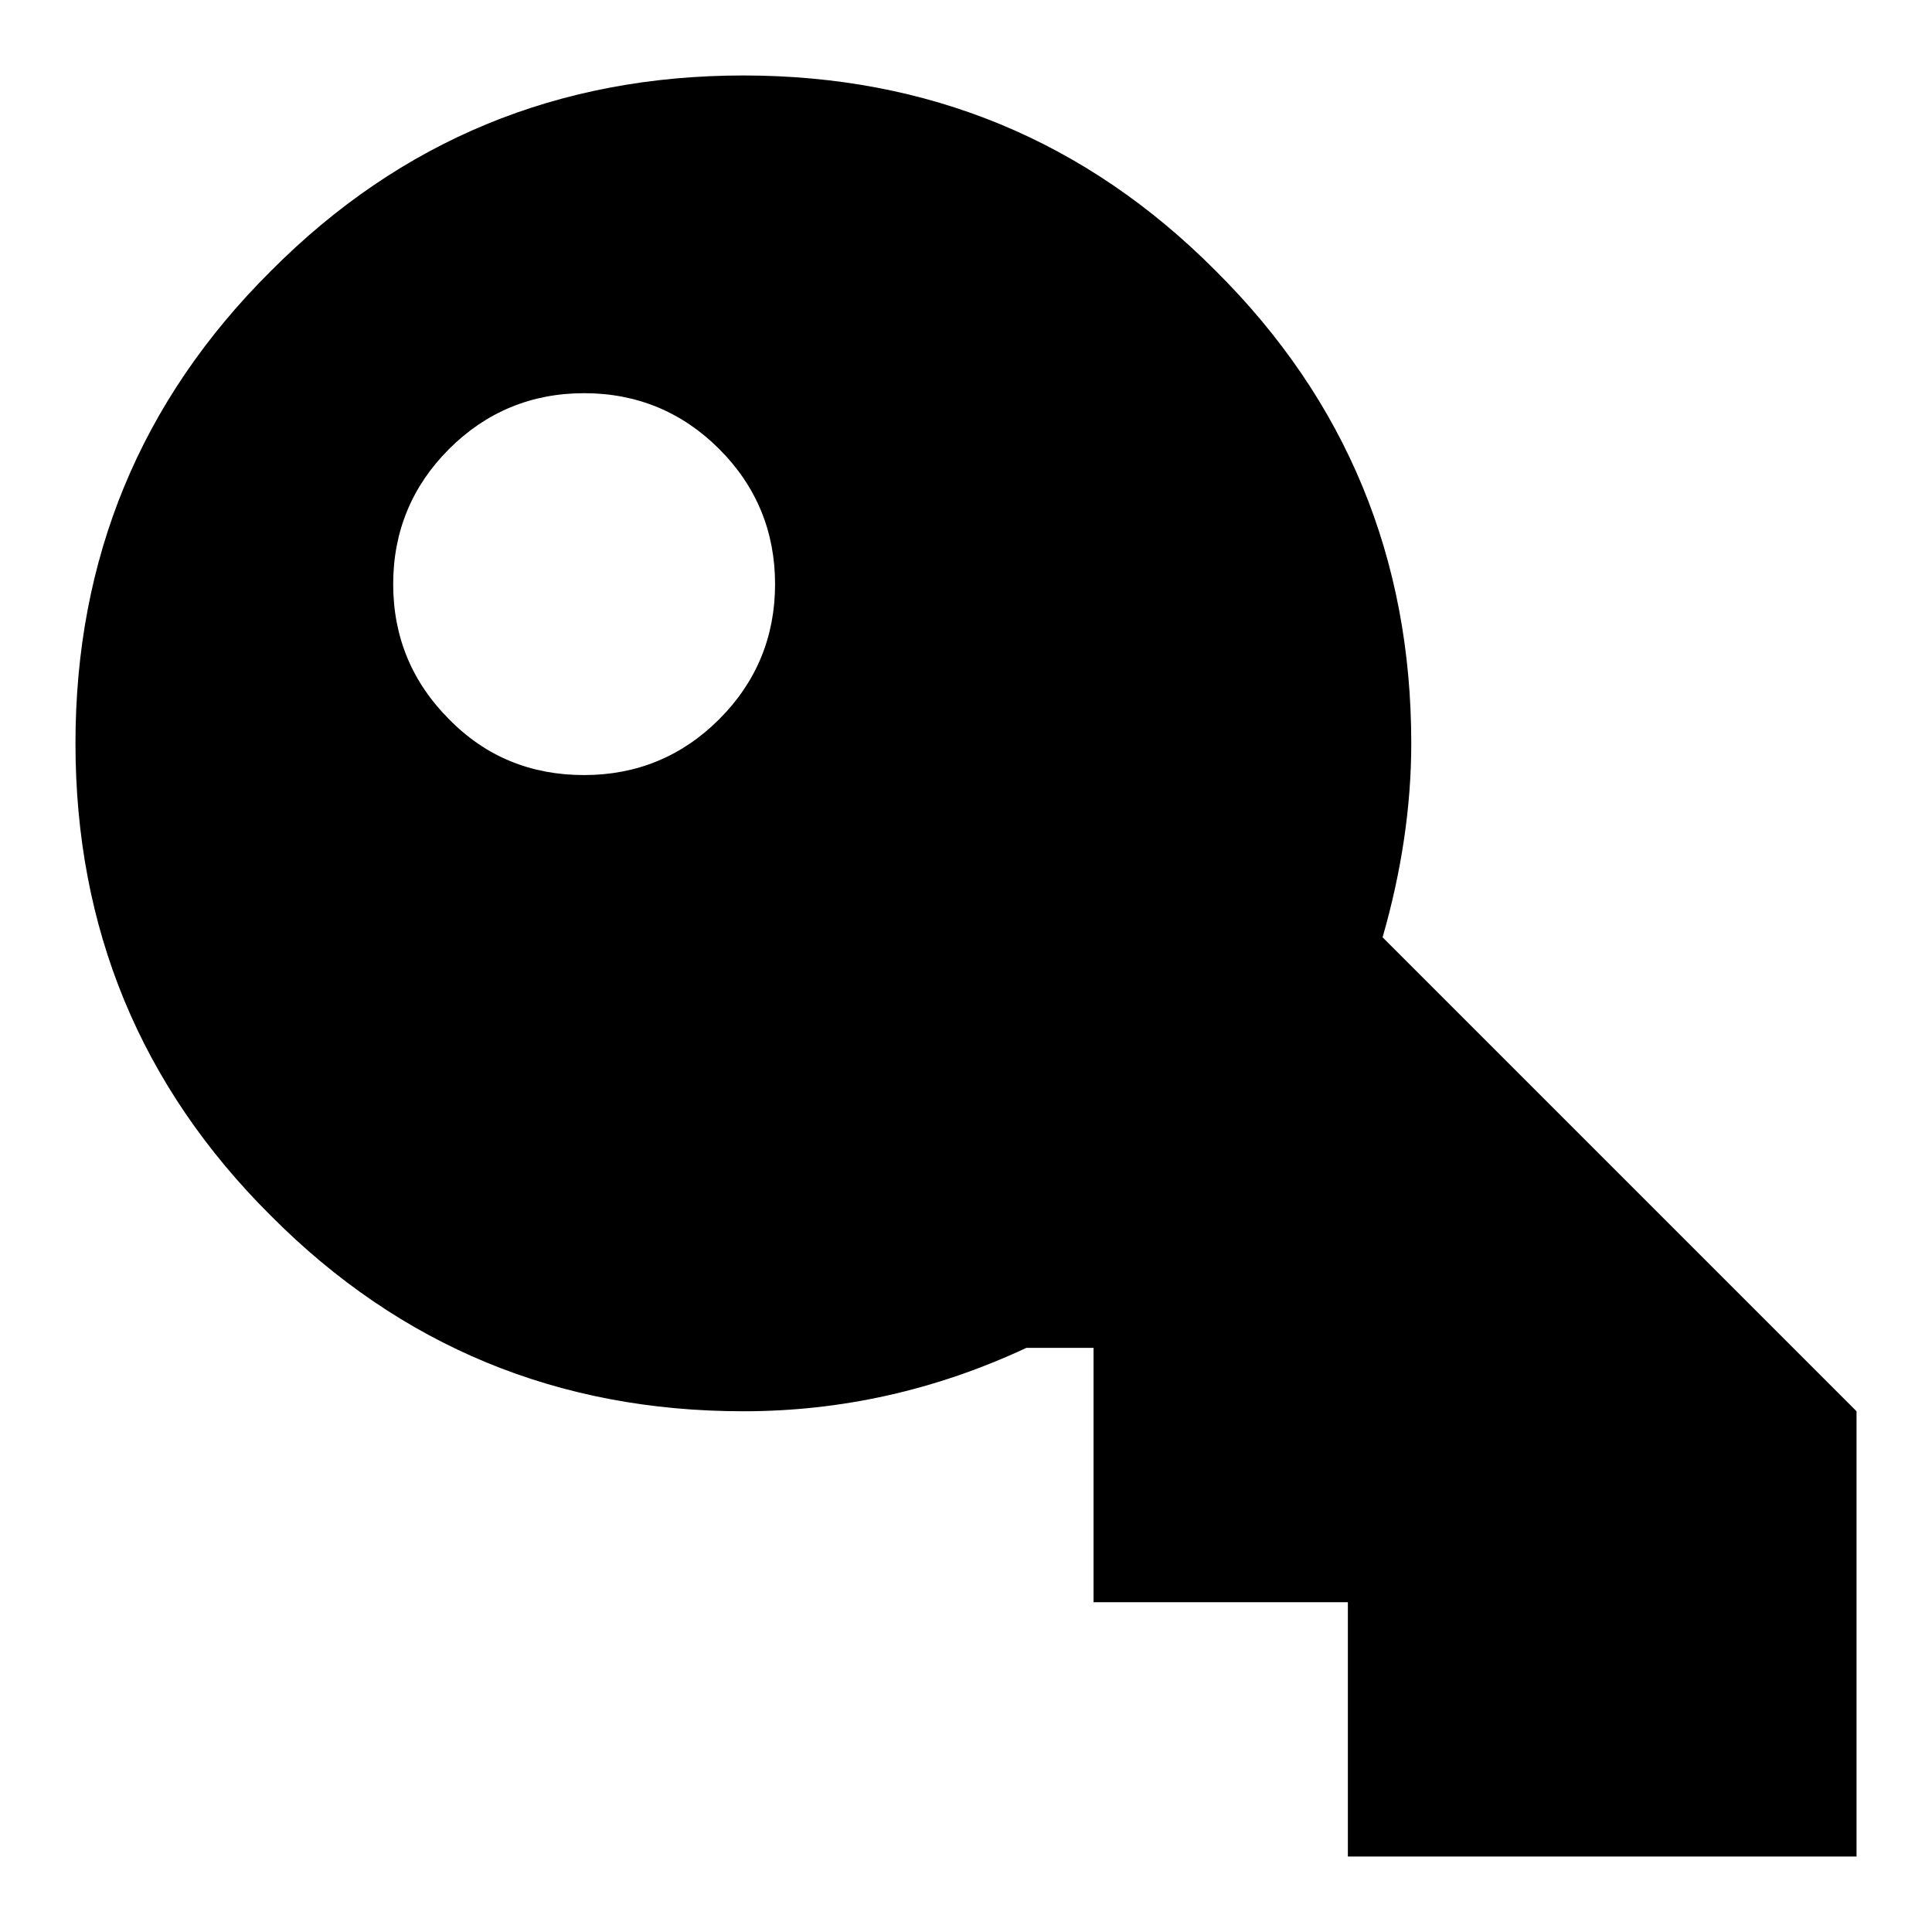
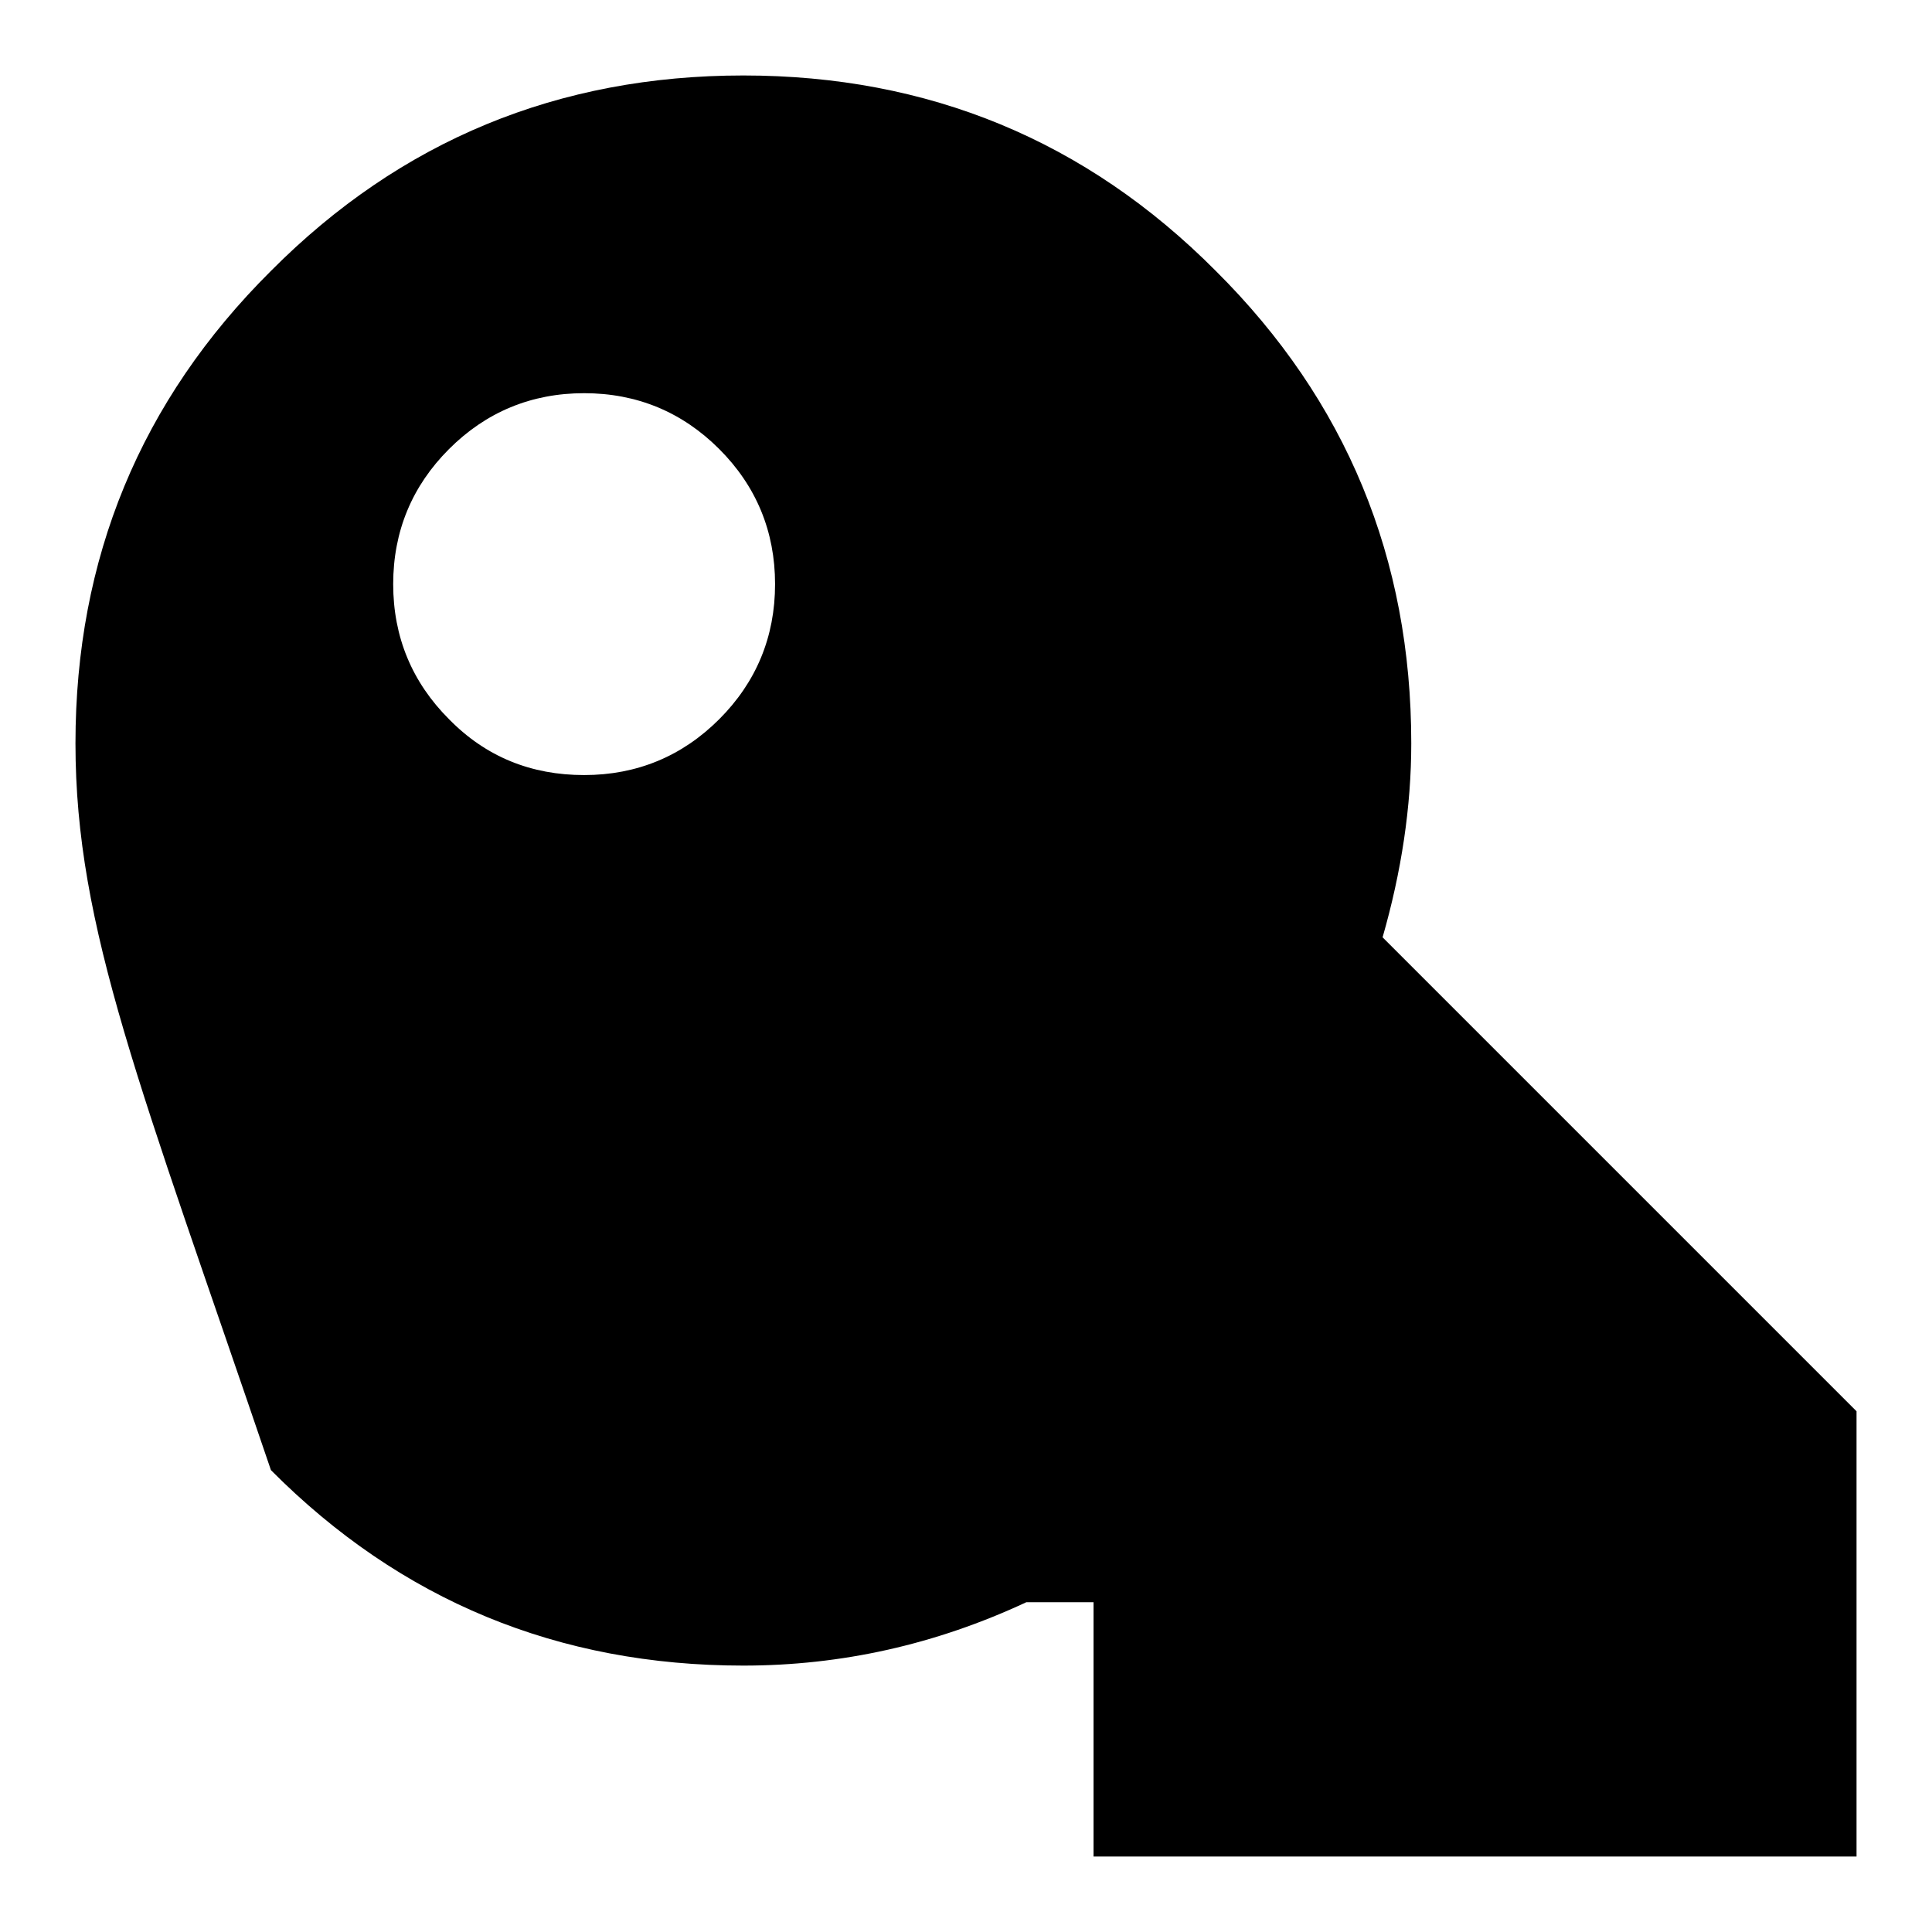
<svg xmlns="http://www.w3.org/2000/svg" version="1.1" x="0px" y="0px" viewBox="0 0 256 256" enable-background="new 0 0 256 256" xml:space="preserve">
  <g>
    <g>
      <g>
-         <path fill="#000000" d="M183.2,124.2L246,187v59h-33.7h-33.7v-33.7h-33.7v-33.7H136c-12,5.6-24.5,8.4-37.5,8.4c-24.5,0-45.4-8.6-62.6-25.9C18.6,143.9,10,123,10,98.5s8.6-45.4,25.9-62.6C53.1,18.6,74,10,98.5,10s45.4,8.6,62.6,25.9C178.4,53.1,187,74,187,98.5C187,106.9,185.7,115.5,183.2,124.2z M77.4,102.7c7,0,13-2.5,17.9-7.4c4.9-4.9,7.4-10.9,7.4-17.9c0-7-2.5-13-7.4-17.9c-4.9-4.9-10.9-7.4-17.9-7.4c-7,0-13,2.5-17.9,7.4c-4.9,4.9-7.4,10.9-7.4,17.9c0,7,2.5,13,7.4,17.9C64.4,100.3,70.4,102.7,77.4,102.7z" />
+         <path fill="#000000" d="M183.2,124.2L246,187v59h-33.7h-33.7h-33.7v-33.7H136c-12,5.6-24.5,8.4-37.5,8.4c-24.5,0-45.4-8.6-62.6-25.9C18.6,143.9,10,123,10,98.5s8.6-45.4,25.9-62.6C53.1,18.6,74,10,98.5,10s45.4,8.6,62.6,25.9C178.4,53.1,187,74,187,98.5C187,106.9,185.7,115.5,183.2,124.2z M77.4,102.7c7,0,13-2.5,17.9-7.4c4.9-4.9,7.4-10.9,7.4-17.9c0-7-2.5-13-7.4-17.9c-4.9-4.9-10.9-7.4-17.9-7.4c-7,0-13,2.5-17.9,7.4c-4.9,4.9-7.4,10.9-7.4,17.9c0,7,2.5,13,7.4,17.9C64.4,100.3,70.4,102.7,77.4,102.7z" />
      </g>
    </g>
  </g>
</svg>